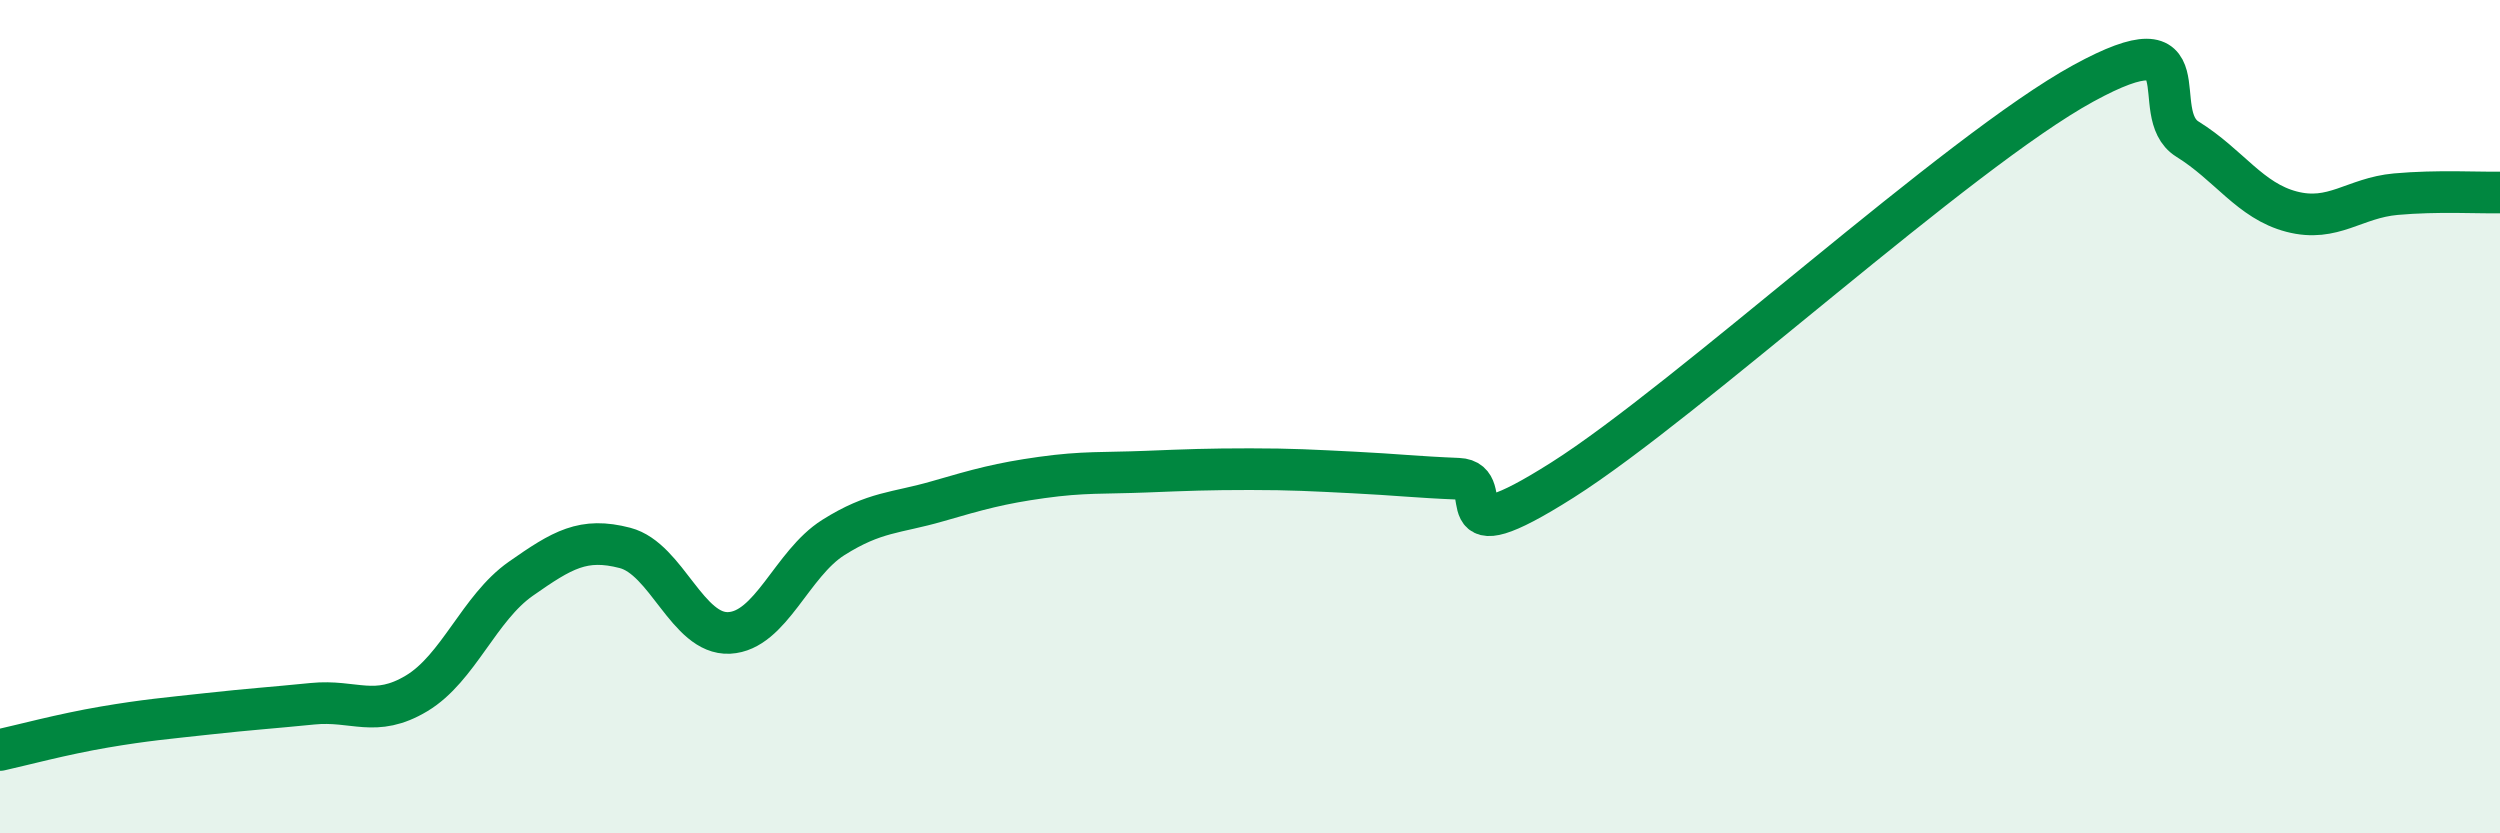
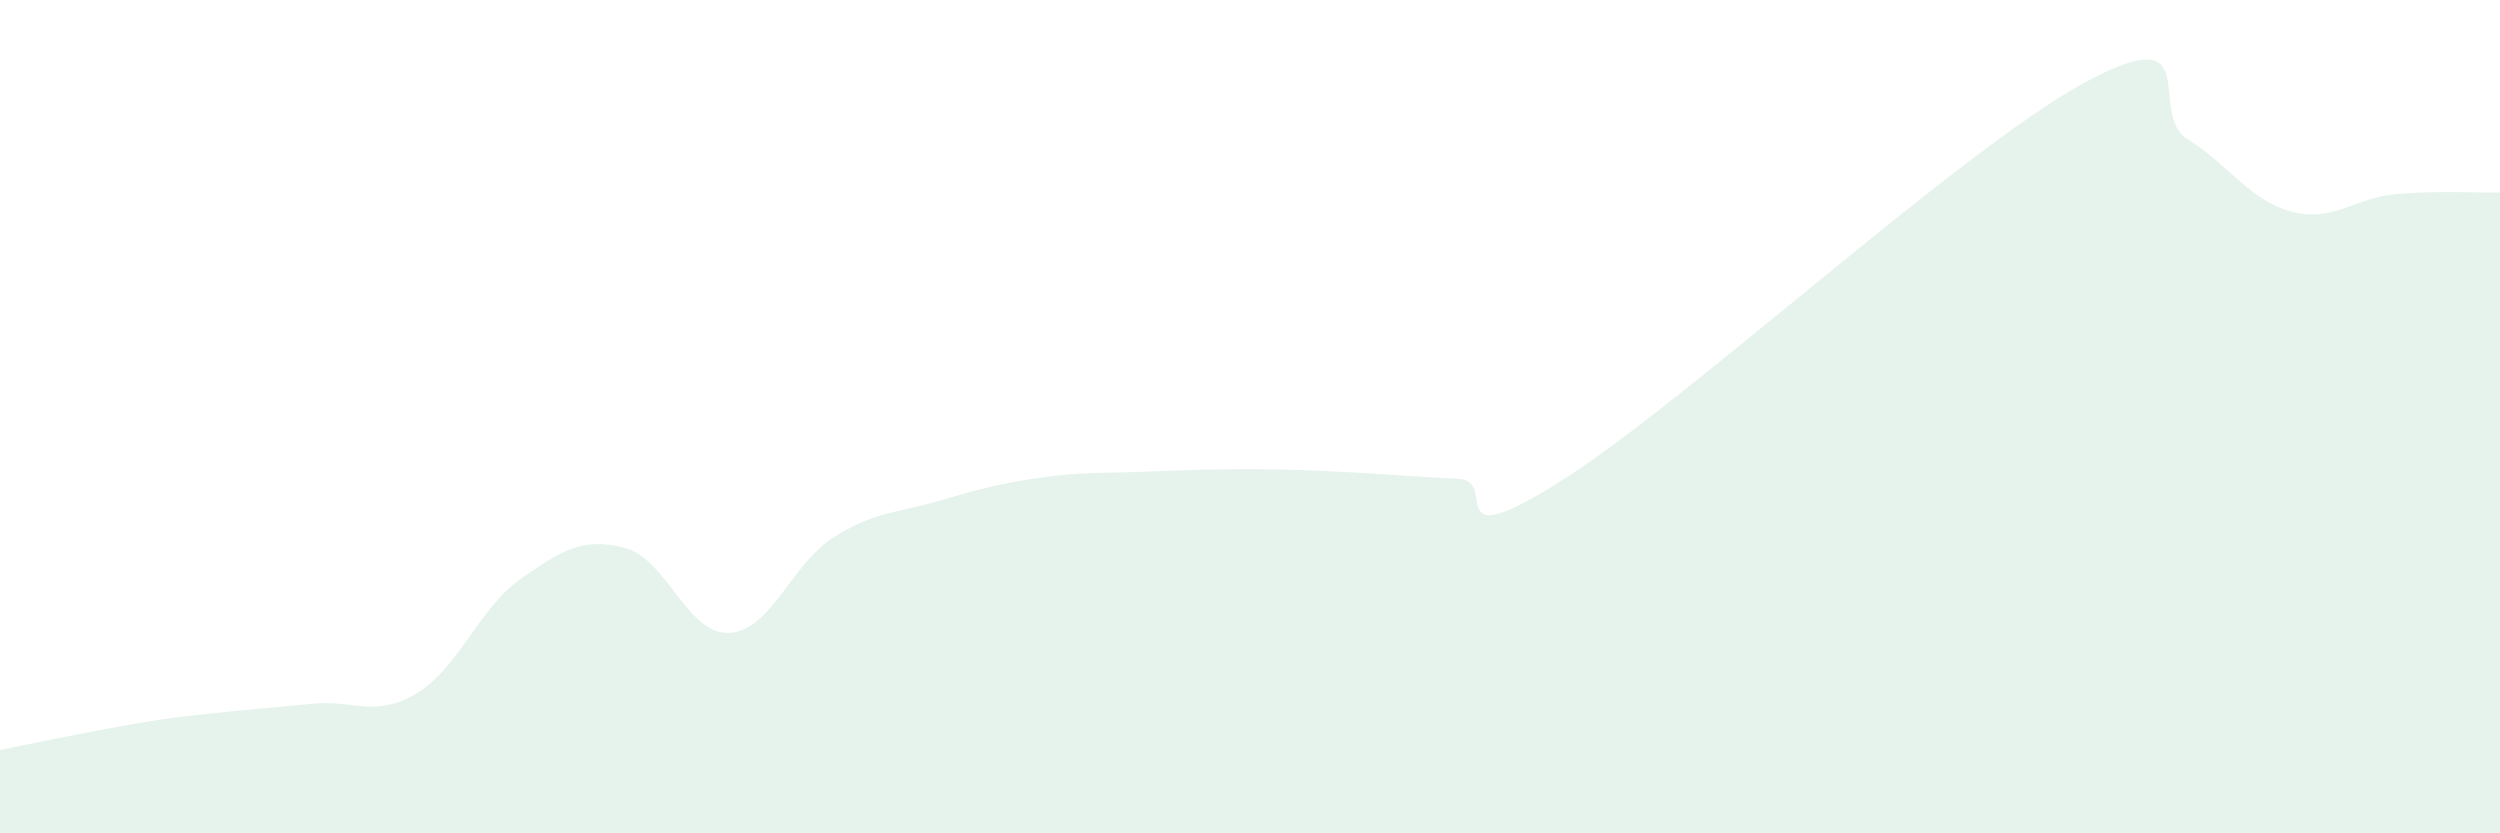
<svg xmlns="http://www.w3.org/2000/svg" width="60" height="20" viewBox="0 0 60 20">
-   <path d="M 0,18 C 0.5,17.89 1.5,17.62 2.5,17.45 C 3.5,17.28 4,17.24 5,17.13 C 6,17.02 6.5,16.99 7.5,16.89 C 8.5,16.79 9,17.24 10,16.64 C 11,16.04 11.5,14.59 12.5,13.89 C 13.5,13.19 14,12.89 15,13.15 C 16,13.41 16.5,15.24 17.5,15.19 C 18.5,15.14 19,13.53 20,12.9 C 21,12.27 21.5,12.32 22.5,12.03 C 23.5,11.74 24,11.6 25,11.46 C 26,11.32 26.5,11.36 27.5,11.32 C 28.5,11.28 29,11.26 30,11.26 C 31,11.26 31.5,11.29 32.5,11.34 C 33.5,11.39 34,11.45 35,11.49 C 36,11.53 34.5,13.42 37.5,11.52 C 40.5,9.62 47,3.64 50,2 C 53,0.36 51.5,2.72 52.5,3.34 C 53.5,3.96 54,4.82 55,5.08 C 56,5.34 56.5,4.75 57.5,4.66 C 58.5,4.57 59.5,4.63 60,4.62L60 20L0 20Z" fill="#008740" opacity="0.1" stroke-linecap="round" stroke-linejoin="round" />
-   <path d="M 0,18 C 0.5,17.89 1.5,17.62 2.5,17.45 C 3.5,17.28 4,17.24 5,17.13 C 6,17.02 6.5,16.99 7.5,16.89 C 8.5,16.79 9,17.24 10,16.64 C 11,16.04 11.5,14.59 12.5,13.89 C 13.5,13.19 14,12.89 15,13.15 C 16,13.41 16.5,15.24 17.5,15.19 C 18.5,15.14 19,13.53 20,12.9 C 21,12.27 21.5,12.32 22.5,12.03 C 23.5,11.74 24,11.6 25,11.46 C 26,11.32 26.5,11.36 27.5,11.32 C 28.5,11.28 29,11.26 30,11.26 C 31,11.26 31.5,11.29 32.5,11.34 C 33.5,11.39 34,11.45 35,11.49 C 36,11.53 34.5,13.42 37.5,11.52 C 40.5,9.62 47,3.64 50,2 C 53,0.36 51.5,2.72 52.5,3.34 C 53.5,3.96 54,4.82 55,5.08 C 56,5.34 56.5,4.75 57.5,4.66 C 58.5,4.57 59.5,4.63 60,4.62" stroke="#008740" stroke-width="1" fill="none" stroke-linecap="round" stroke-linejoin="round" />
+   <path d="M 0,18 C 3.5,17.28 4,17.24 5,17.13 C 6,17.02 6.5,16.99 7.5,16.89 C 8.5,16.79 9,17.24 10,16.64 C 11,16.04 11.5,14.59 12.5,13.89 C 13.5,13.19 14,12.89 15,13.15 C 16,13.41 16.5,15.24 17.5,15.19 C 18.5,15.14 19,13.53 20,12.9 C 21,12.27 21.5,12.32 22.5,12.03 C 23.5,11.74 24,11.6 25,11.46 C 26,11.32 26.5,11.36 27.5,11.32 C 28.5,11.28 29,11.26 30,11.26 C 31,11.26 31.5,11.29 32.5,11.34 C 33.5,11.39 34,11.45 35,11.49 C 36,11.53 34.5,13.42 37.5,11.52 C 40.5,9.62 47,3.64 50,2 C 53,0.36 51.5,2.72 52.5,3.34 C 53.5,3.96 54,4.82 55,5.08 C 56,5.34 56.5,4.75 57.5,4.66 C 58.5,4.57 59.5,4.63 60,4.62L60 20L0 20Z" fill="#008740" opacity="0.1" stroke-linecap="round" stroke-linejoin="round" />
</svg>